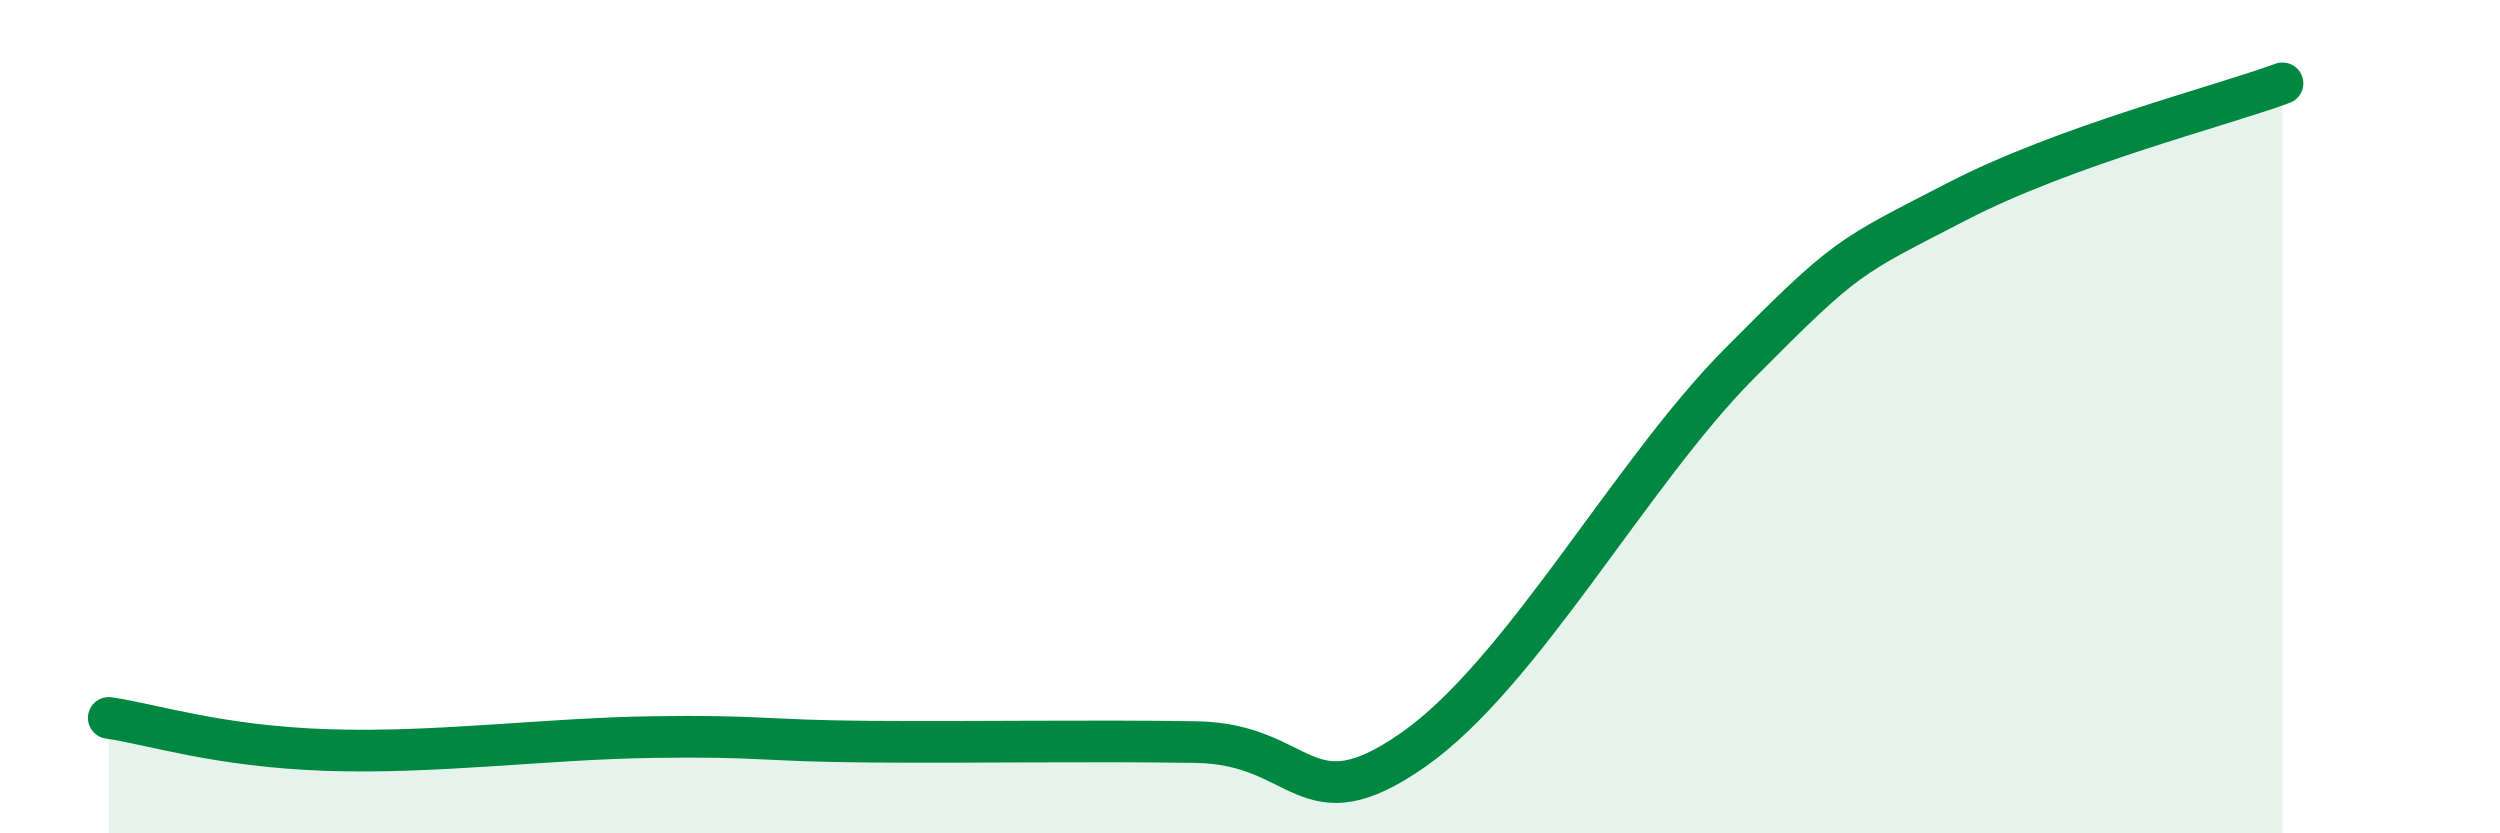
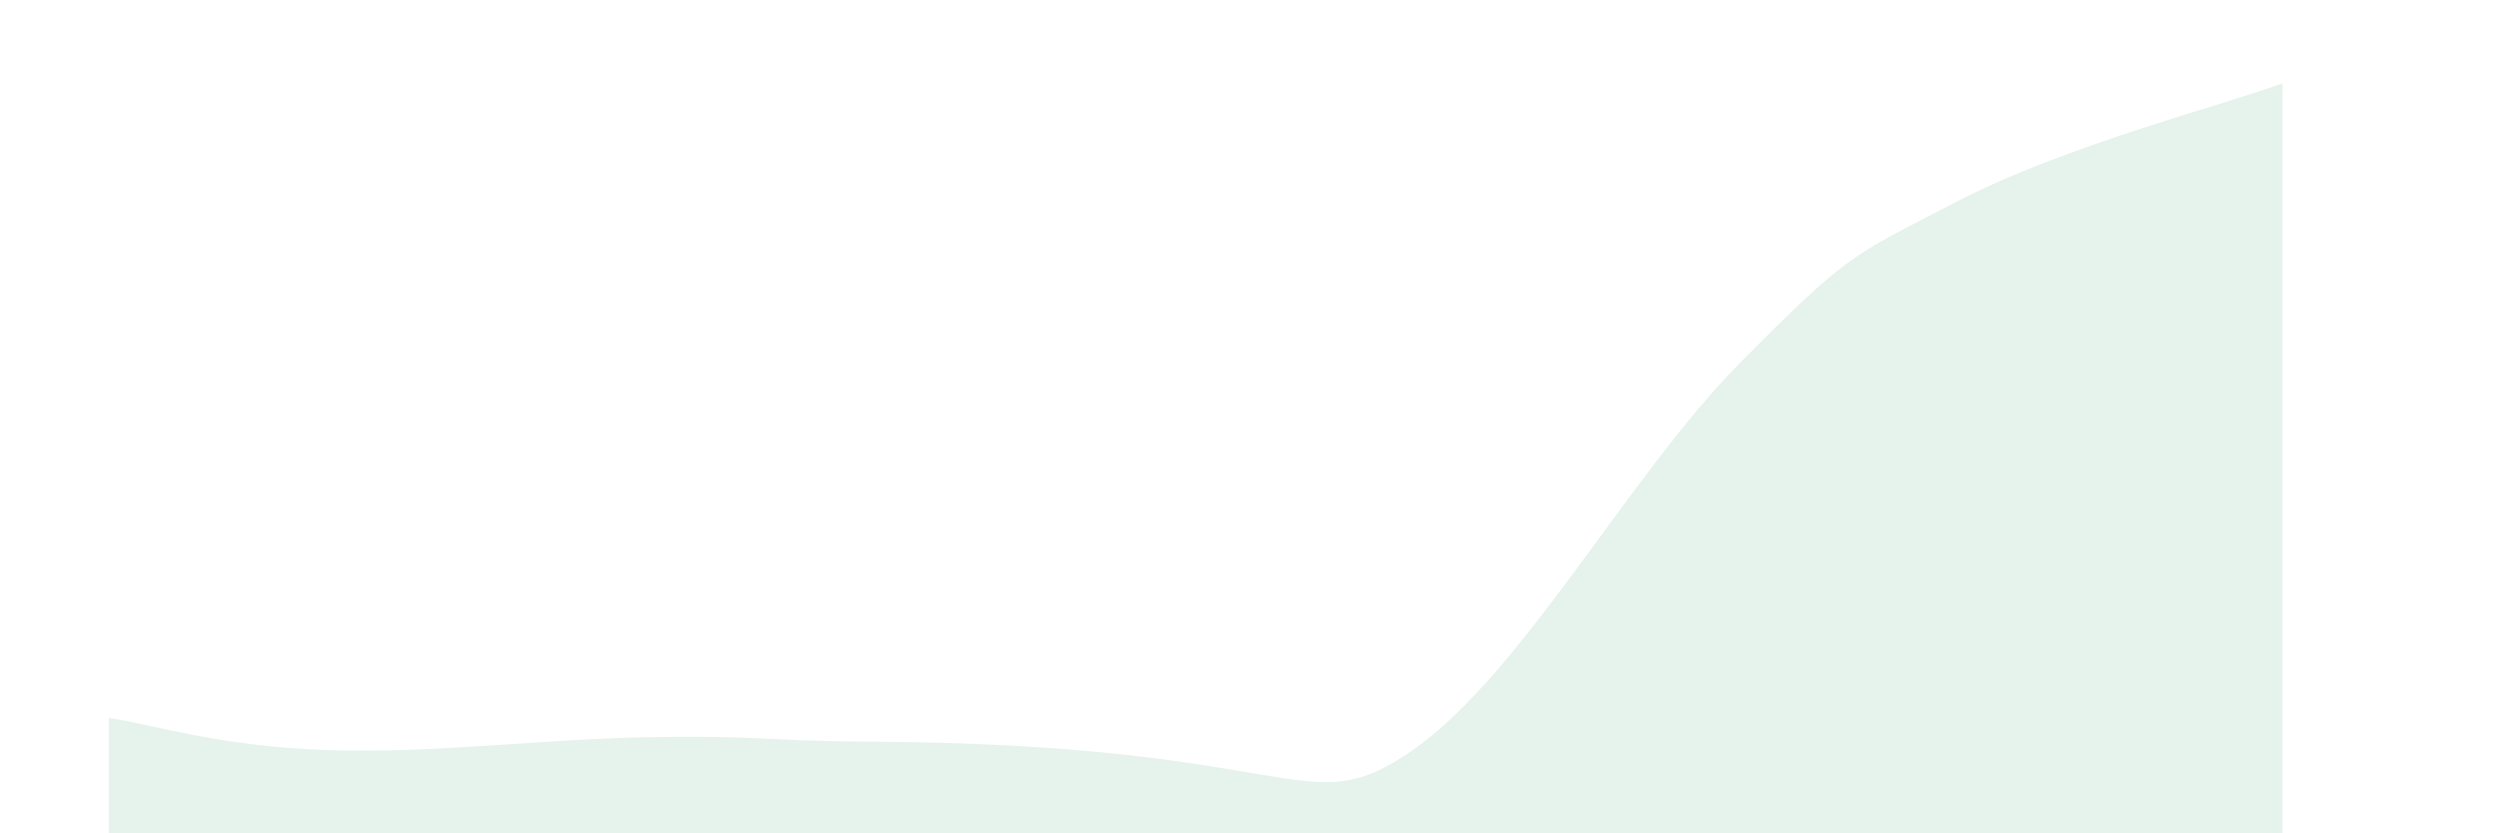
<svg xmlns="http://www.w3.org/2000/svg" width="60" height="20" viewBox="0 0 60 20">
-   <path d="M 2.61,17.23 C 3.65,17.38 5.22,17.91 7.83,18 C 10.44,18.09 13.04,17.73 15.65,17.69 C 18.26,17.65 18.26,17.78 20.87,17.8 C 23.48,17.82 26.09,17.77 28.7,17.81 C 31.31,17.85 31.3,19.82 33.91,18 C 36.52,16.18 39.13,11.36 41.74,8.73 C 44.35,6.1 44.35,6.19 46.96,4.84 C 49.57,3.49 53.22,2.57 54.78,2L54.78 20L2.61 20Z" fill="#008740" opacity="0.1" stroke-linecap="round" stroke-linejoin="round" />
-   <path d="M 2.61,17.23 C 3.65,17.38 5.22,17.91 7.83,18 C 10.44,18.09 13.04,17.73 15.65,17.69 C 18.26,17.65 18.26,17.78 20.87,17.8 C 23.48,17.82 26.09,17.77 28.7,17.81 C 31.31,17.85 31.3,19.82 33.91,18 C 36.52,16.18 39.13,11.36 41.74,8.73 C 44.35,6.1 44.35,6.19 46.96,4.84 C 49.57,3.49 53.22,2.57 54.78,2" stroke="#008740" stroke-width="1" fill="none" stroke-linecap="round" stroke-linejoin="round" />
+   <path d="M 2.61,17.23 C 3.65,17.38 5.22,17.91 7.83,18 C 10.44,18.09 13.04,17.73 15.65,17.69 C 18.26,17.65 18.26,17.78 20.87,17.8 C 31.31,17.85 31.3,19.82 33.91,18 C 36.52,16.18 39.13,11.36 41.74,8.73 C 44.35,6.1 44.35,6.19 46.96,4.84 C 49.57,3.49 53.22,2.57 54.78,2L54.78 20L2.61 20Z" fill="#008740" opacity="0.1" stroke-linecap="round" stroke-linejoin="round" />
</svg>